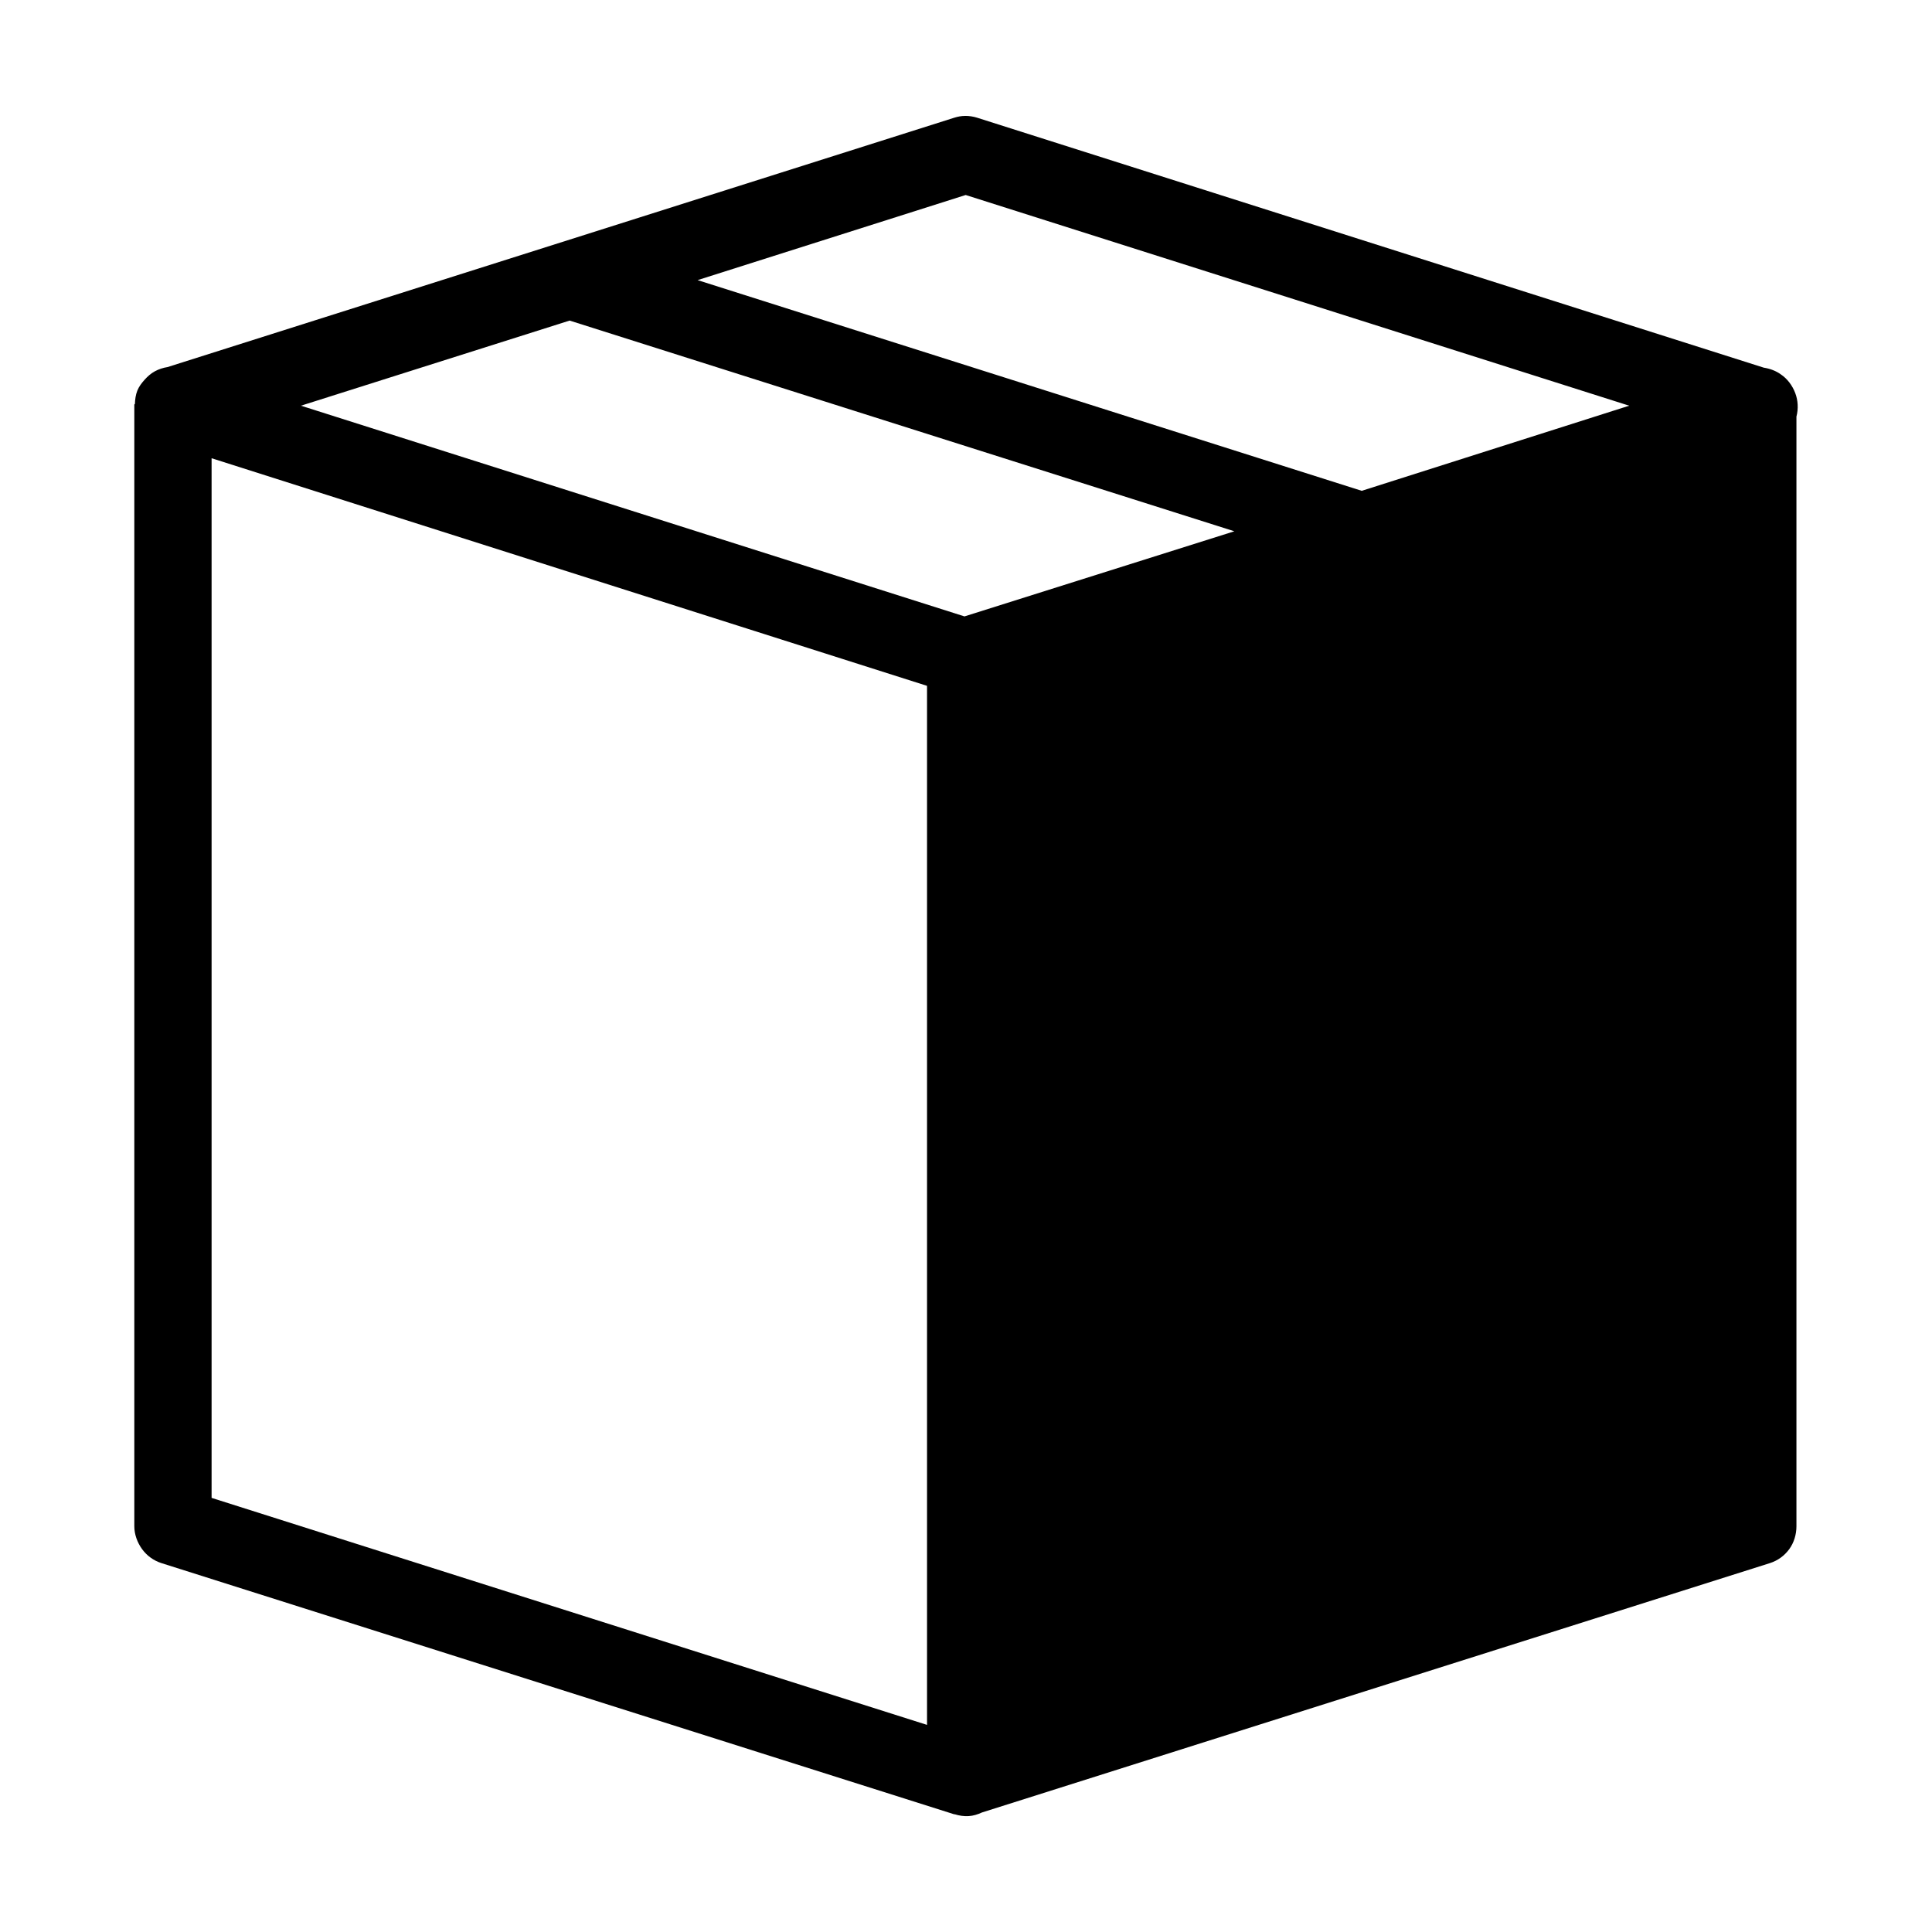
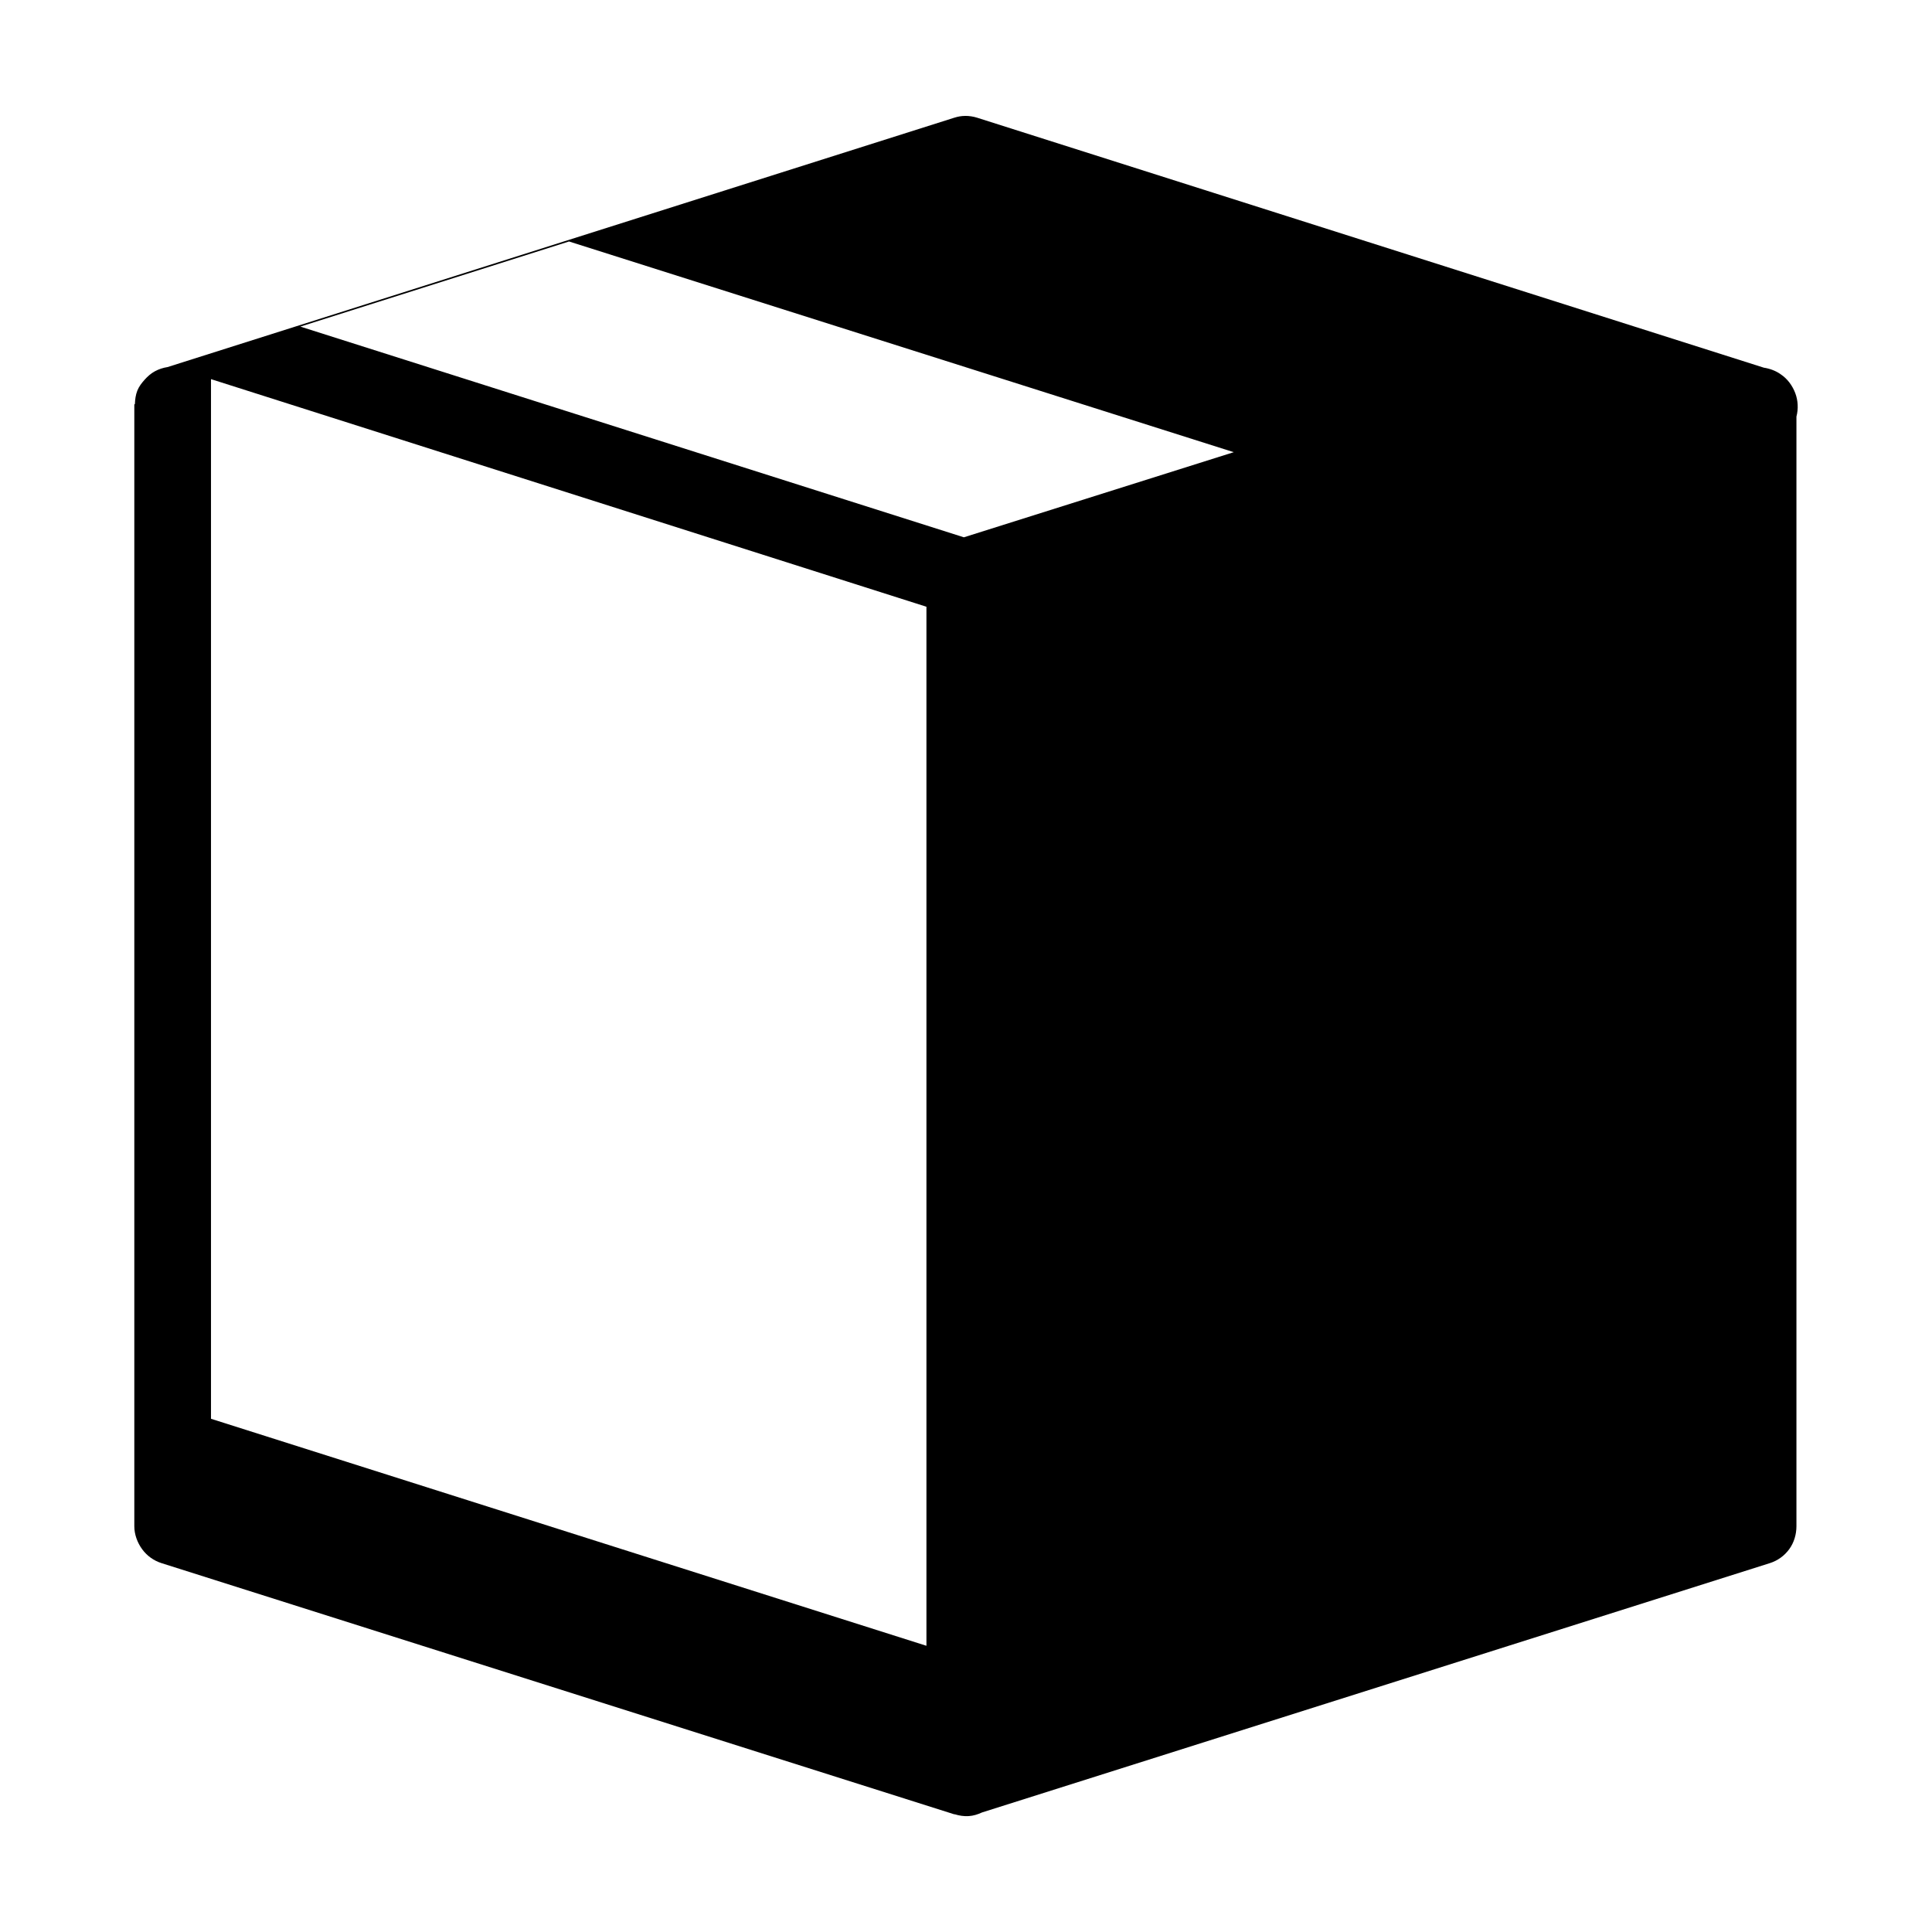
<svg xmlns="http://www.w3.org/2000/svg" height="100px" width="100px" fill="#000000" version="1.1" x="0px" y="0px" viewBox="0 0 100 100">
  <g transform="translate(0,-952.362)">
-     <path d="m 49.952,958.361 c 0.209,-0.001 0.425,0.03 0.625,0.094 l 40.719,12.938 c 0.31,0.048 0.621,0.16 0.875,0.344 0.345,0.229 0.603,0.582 0.75,0.969 0.147,0.386 0.167,0.819 0.062,1.219 l 0,57.437 c 0,0.421 -0.126,0.848 -0.375,1.188 -0.249,0.34 -0.598,0.592 -1,0.719 l -40.781,12.906 c -0.222,0.102 -0.444,0.172 -0.688,0.188 -0.244,0.015 -0.485,-0.021 -0.719,-0.094 -0.004,-10e-4 -0.028,0 -0.031,0 l -41.031,-13 c -0.402,-0.127 -0.751,-0.379 -1,-0.719 -0.249,-0.34 -0.406,-0.766 -0.406,-1.188 l 0,-58 c 0,-0.019 -0.001,-0.043 0,-0.062 0,-0.01 0.031,-0.021 0.031,-0.031 0.007,-0.231 0.039,-0.472 0.125,-0.688 0.086,-0.215 0.221,-0.389 0.375,-0.562 0.154,-0.173 0.328,-0.327 0.531,-0.438 0.203,-0.111 0.427,-0.184 0.656,-0.219 l 40.719,-12.906 c 0.191,-0.06 0.362,-0.092 0.563,-0.094 z m 0.031,4.094 -13.875,4.406 34.375,10.906 13.844,-4.406 -34.344,-10.906 z m -20.5,6.5 -13.906,4.406 34.344,10.906 13.969,-4.406 -34.406,-10.906 z m -18.531,7.125 0,53.812 37.031,11.75 0,-53.781 -37.031,-11.781 z" style="text-indent:0;text-transform:none;direction:ltr;block-progression:tb;baseline-shift:baseline;color:#000000;enable-background:accumulate;" fill="#000000" fill-opacity="1" fill-rule="evenodd" stroke="none" marker="none" visibility="visible" display="inline" overflow="visible" />
+     <path d="m 49.952,958.361 c 0.209,-0.001 0.425,0.03 0.625,0.094 l 40.719,12.938 c 0.31,0.048 0.621,0.16 0.875,0.344 0.345,0.229 0.603,0.582 0.75,0.969 0.147,0.386 0.167,0.819 0.062,1.219 l 0,57.437 c 0,0.421 -0.126,0.848 -0.375,1.188 -0.249,0.34 -0.598,0.592 -1,0.719 l -40.781,12.906 c -0.222,0.102 -0.444,0.172 -0.688,0.188 -0.244,0.015 -0.485,-0.021 -0.719,-0.094 -0.004,-10e-4 -0.028,0 -0.031,0 l -41.031,-13 c -0.402,-0.127 -0.751,-0.379 -1,-0.719 -0.249,-0.34 -0.406,-0.766 -0.406,-1.188 l 0,-58 c 0,-0.019 -0.001,-0.043 0,-0.062 0,-0.01 0.031,-0.021 0.031,-0.031 0.007,-0.231 0.039,-0.472 0.125,-0.688 0.086,-0.215 0.221,-0.389 0.375,-0.562 0.154,-0.173 0.328,-0.327 0.531,-0.438 0.203,-0.111 0.427,-0.184 0.656,-0.219 l 40.719,-12.906 c 0.191,-0.06 0.362,-0.092 0.563,-0.094 z z m -20.5,6.5 -13.906,4.406 34.344,10.906 13.969,-4.406 -34.406,-10.906 z m -18.531,7.125 0,53.812 37.031,11.75 0,-53.781 -37.031,-11.781 z" style="text-indent:0;text-transform:none;direction:ltr;block-progression:tb;baseline-shift:baseline;color:#000000;enable-background:accumulate;" fill="#000000" fill-opacity="1" fill-rule="evenodd" stroke="none" marker="none" visibility="visible" display="inline" overflow="visible" />
  </g>
</svg>